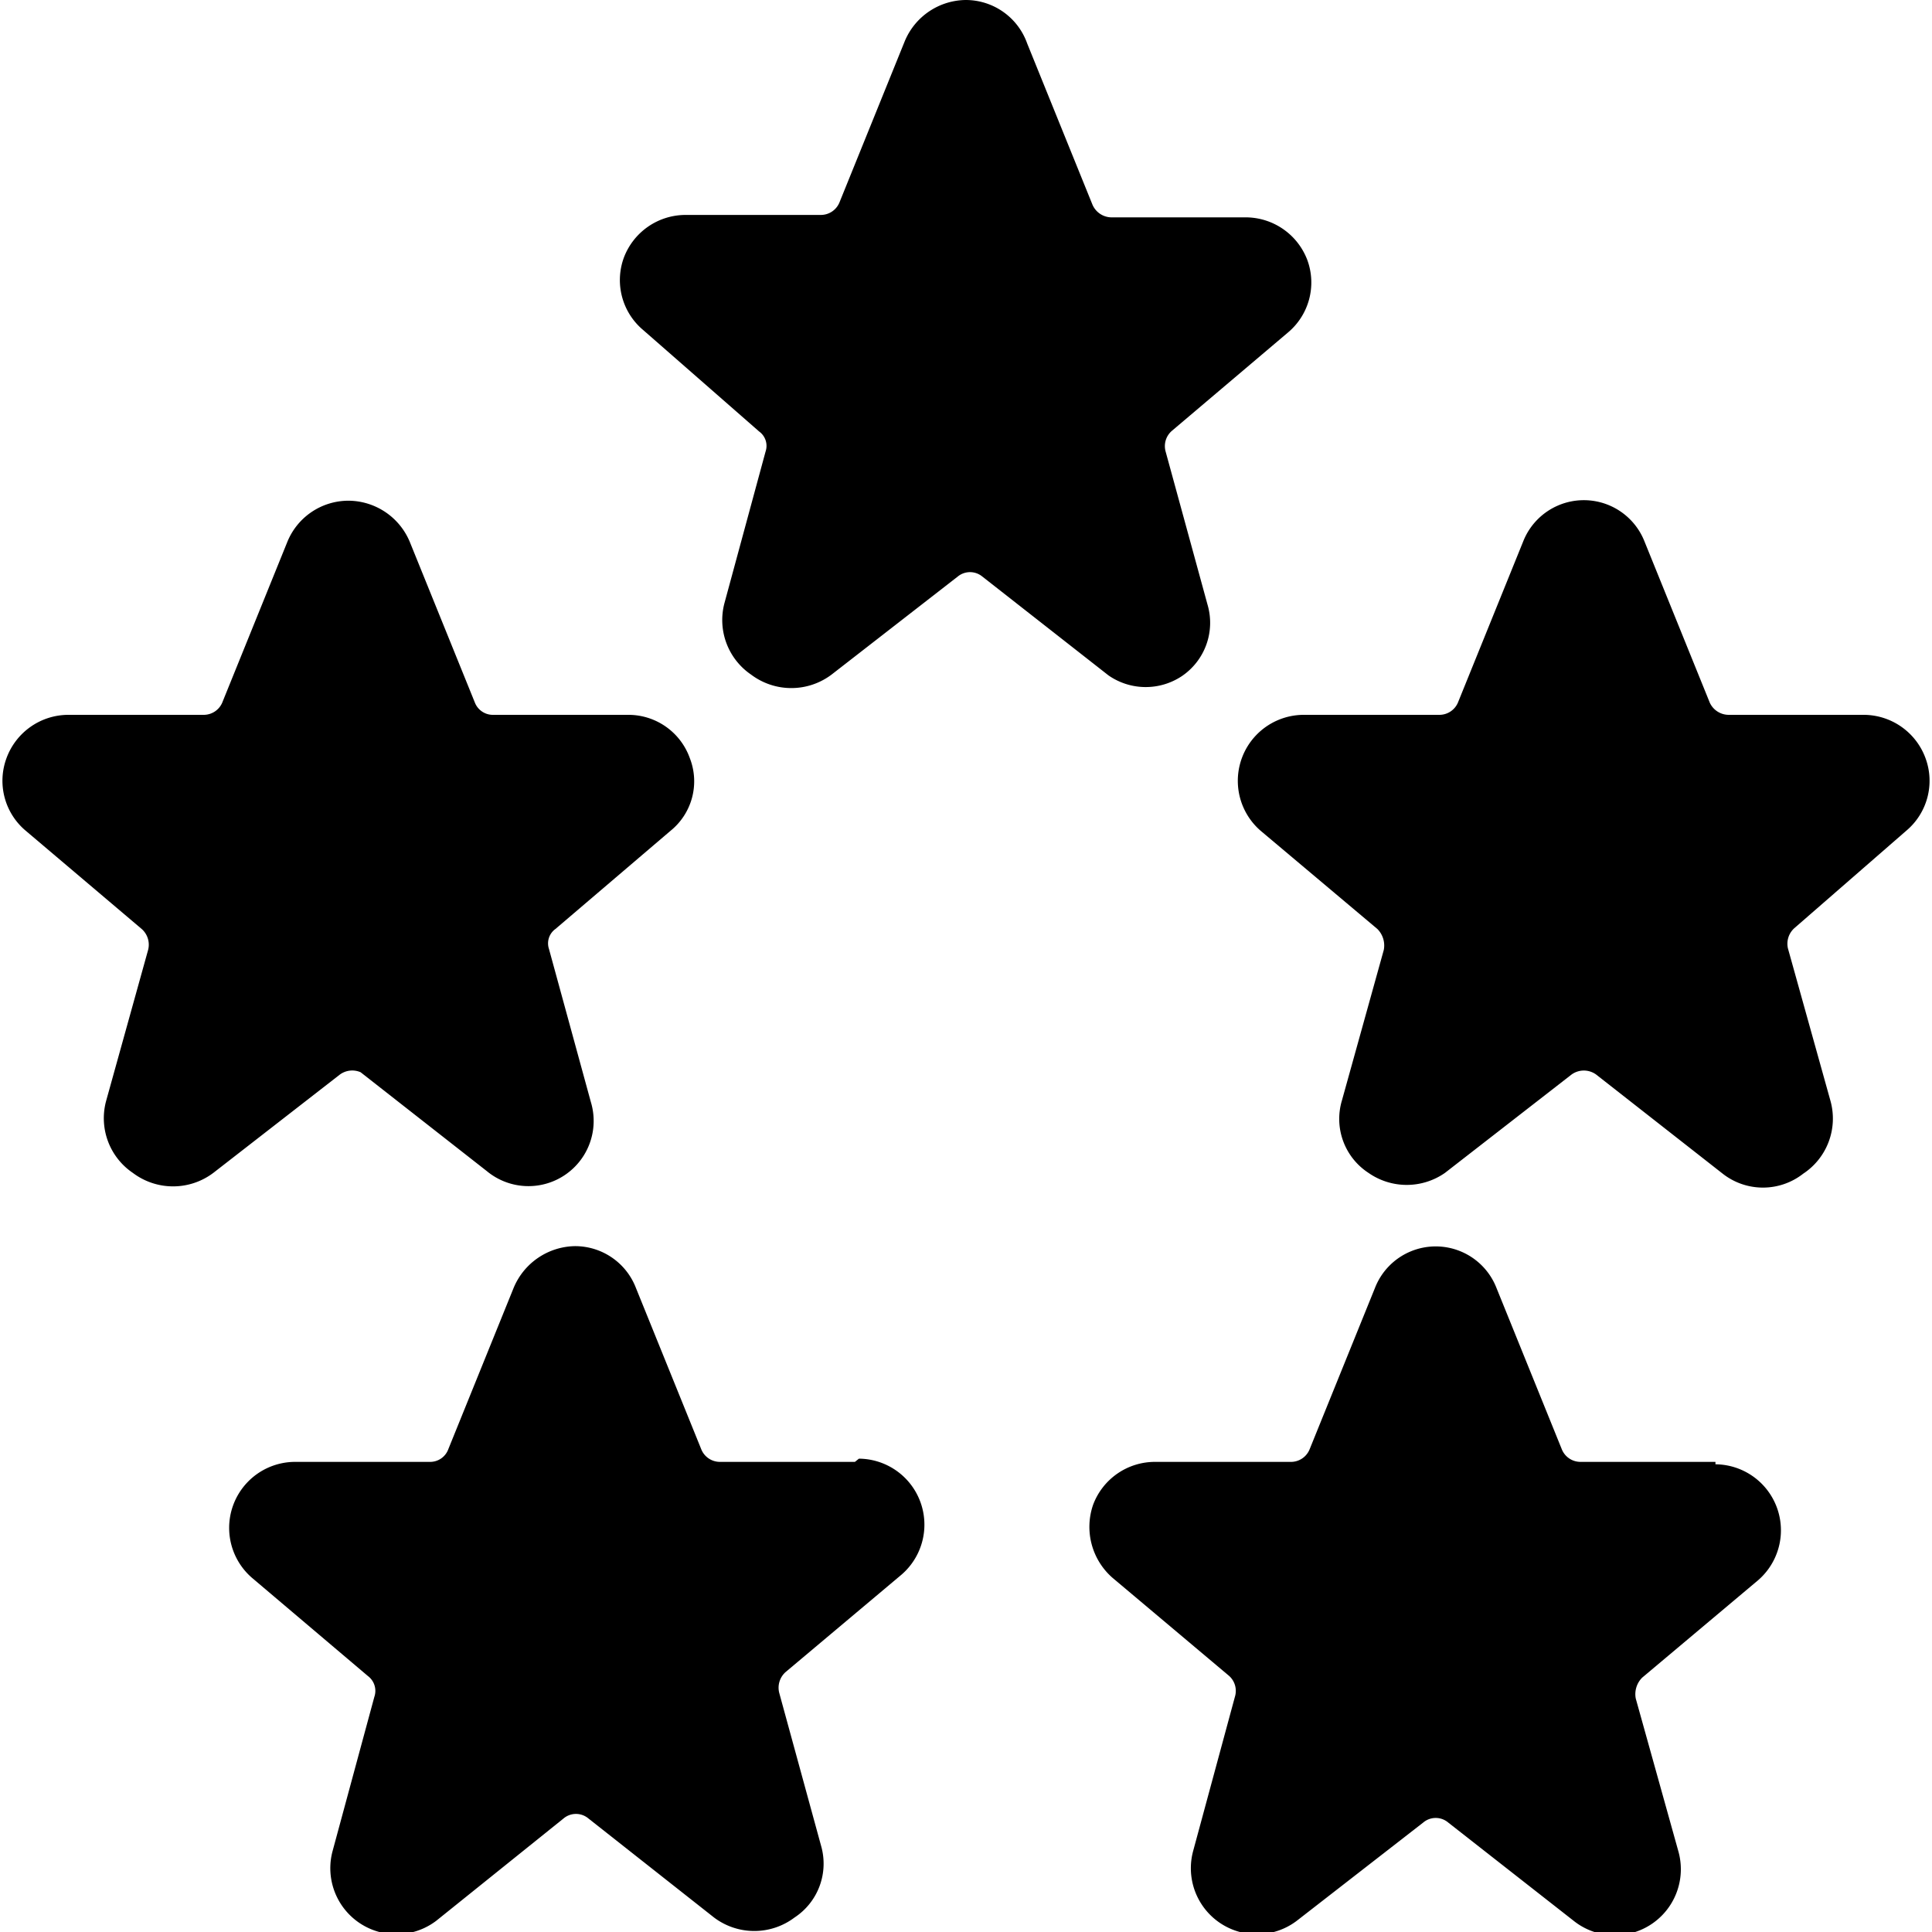
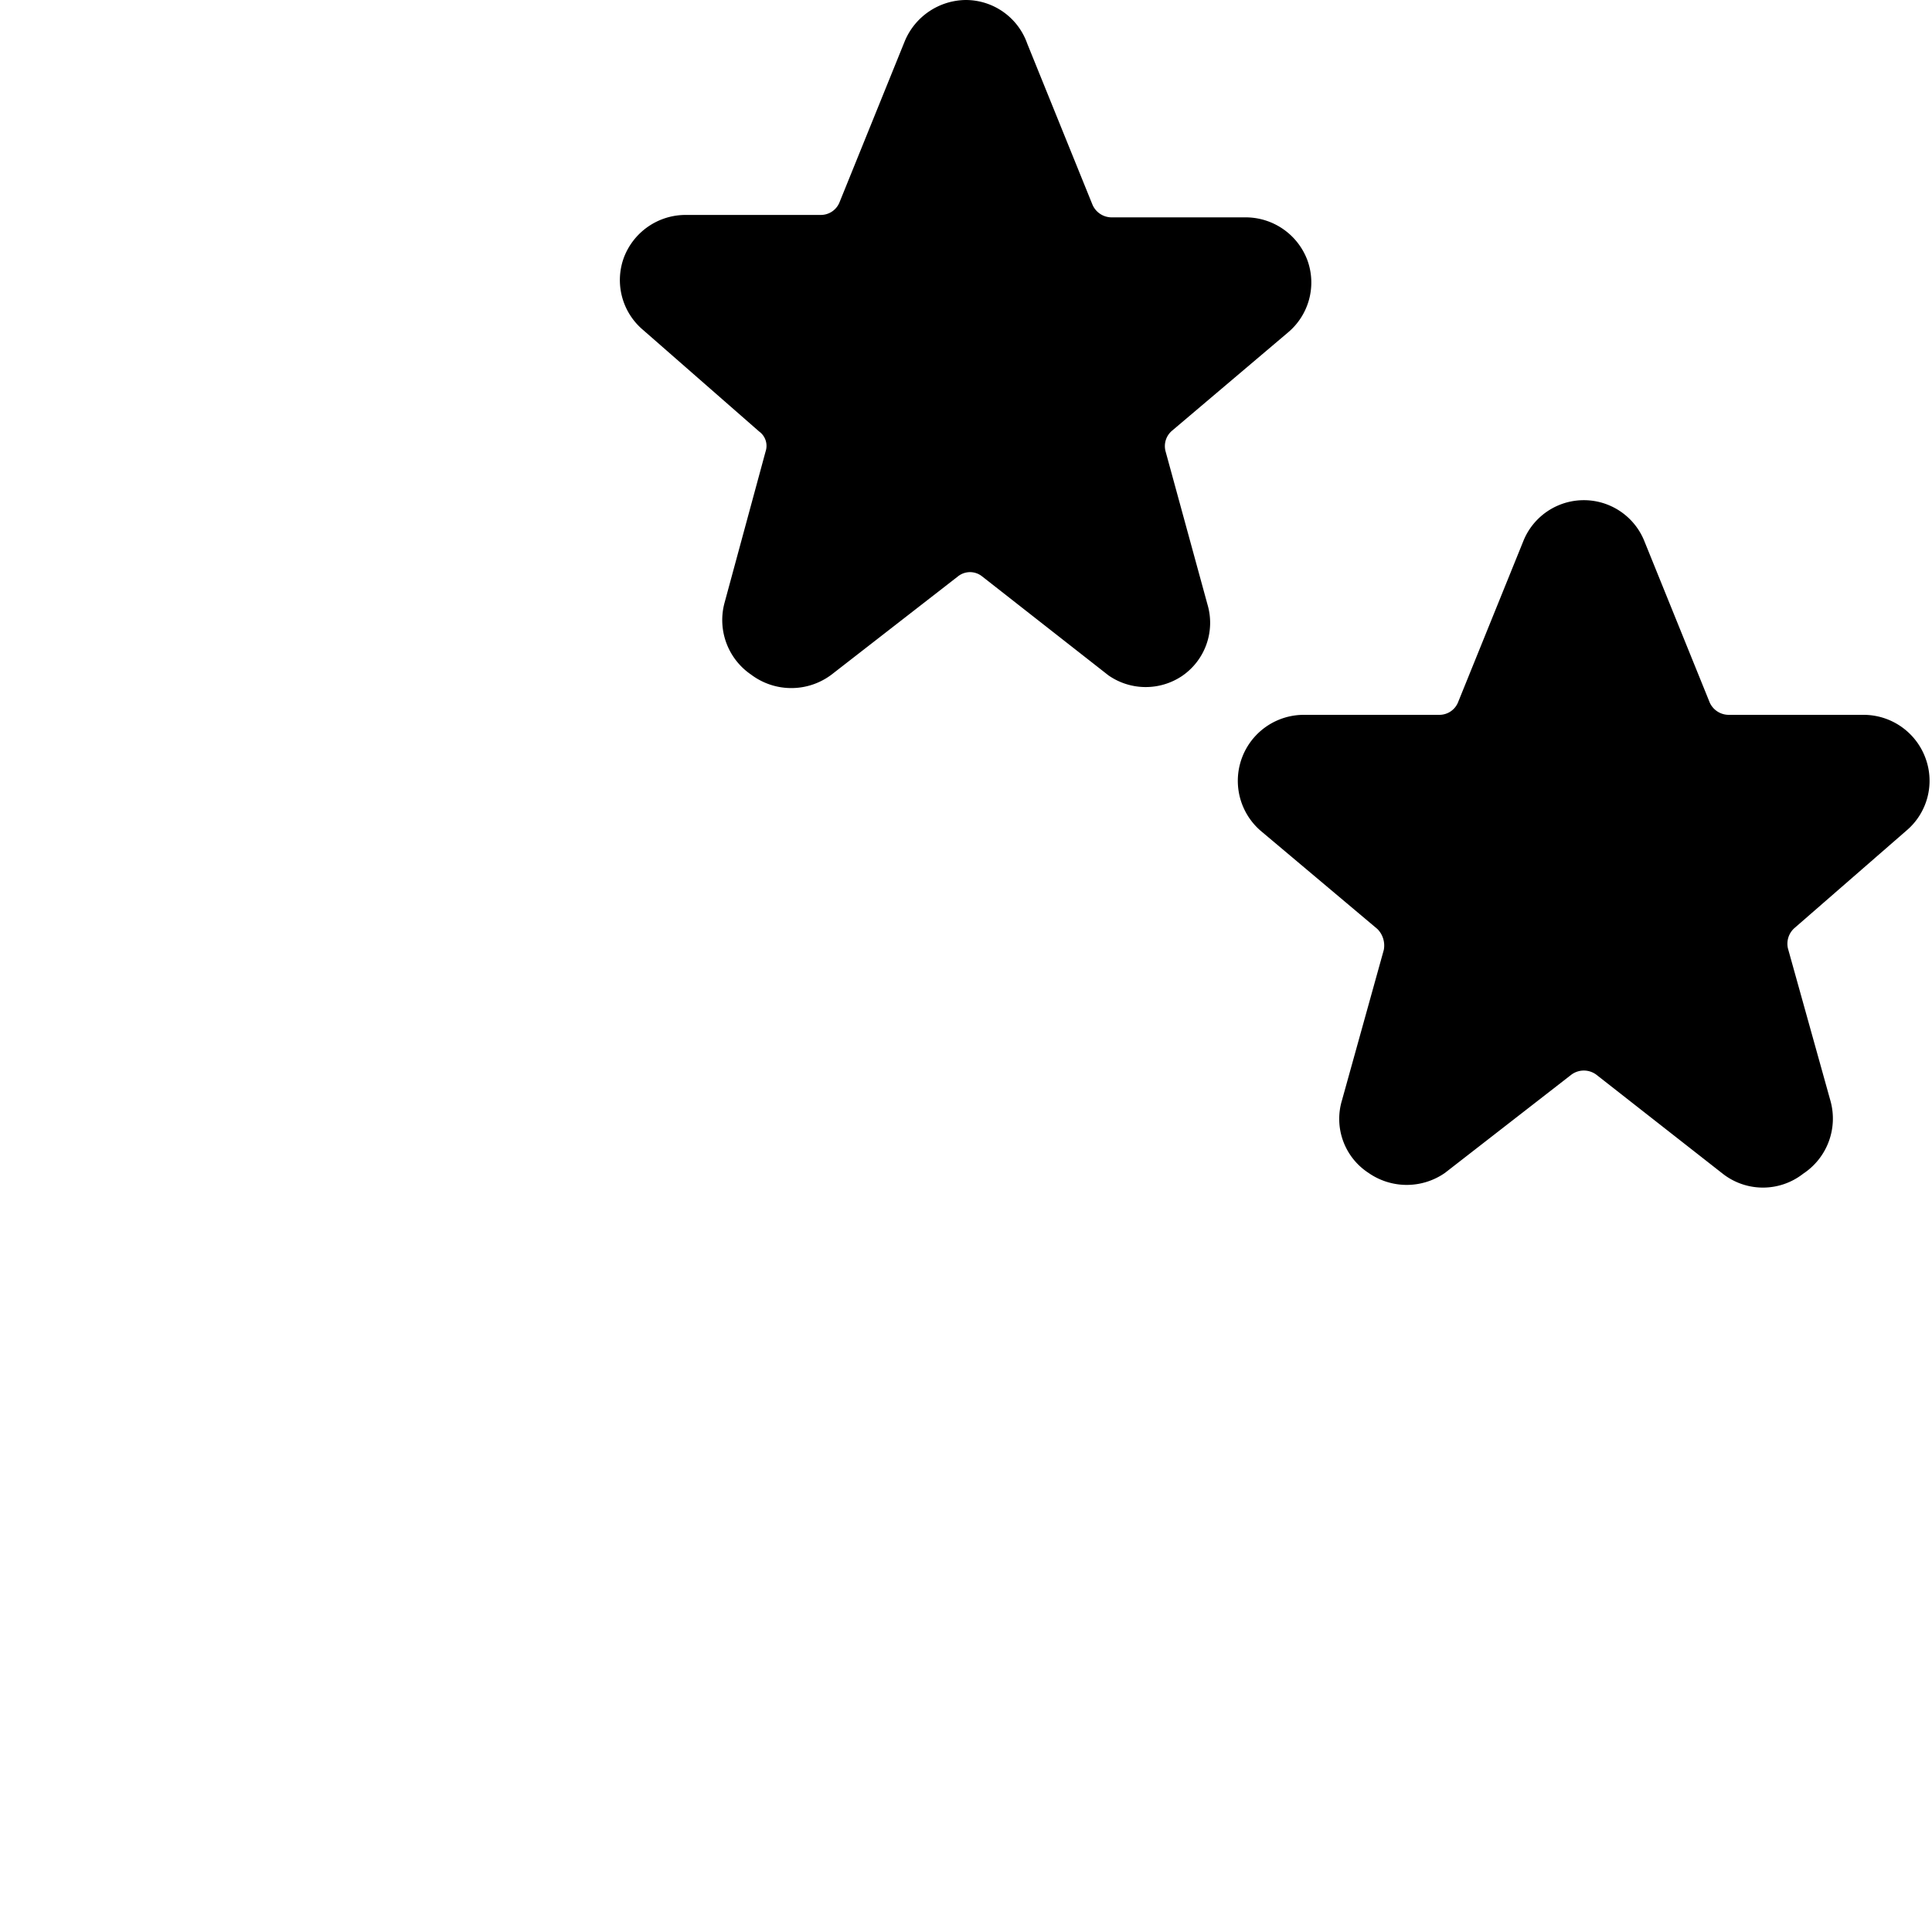
<svg xmlns="http://www.w3.org/2000/svg" viewBox="0 0 24 24">
  <g>
    <path d="M14.68 8.4a0.8 0.8 0 0 0 0.32 -0.89l-0.52 -1.9a0.25 0.25 0 0 1 0.08 -0.26L16 4.13a0.81 0.81 0 0 0 0.24 -0.9 0.82 0.82 0 0 0 -0.77 -0.53H13.8a0.26 0.26 0 0 1 -0.23 -0.16l-0.81 -2A0.81 0.81 0 0 0 12 0a0.83 0.83 0 0 0 -0.76 0.51l-0.81 2a0.25 0.25 0 0 1 -0.23 0.16H8.52a0.82 0.82 0 0 0 -0.77 0.53 0.81 0.81 0 0 0 0.24 0.9l1.44 1.26a0.22 0.22 0 0 1 0.08 0.25L9 7.49a0.82 0.82 0 0 0 0.33 0.89 0.83 0.83 0 0 0 1 0l1.57 -1.22a0.24 0.24 0 0 1 0.3 0l1.57 1.23a0.81 0.81 0 0 0 0.91 0.01Z" fill="#000000" stroke-width="1" />
-     <path d="m4.48 13.32 1.57 1.23a0.81 0.81 0 0 0 1.29 -0.86l-0.52 -1.9a0.22 0.22 0 0 1 0.08 -0.25l1.43 -1.22a0.79 0.79 0 0 0 0.24 -0.9 0.81 0.81 0 0 0 -0.76 -0.54H6.13a0.24 0.24 0 0 1 -0.23 -0.15l-0.81 -2a0.83 0.83 0 0 0 -0.76 -0.51 0.82 0.82 0 0 0 -0.76 0.51l-0.81 2a0.25 0.25 0 0 1 -0.23 0.15H0.84a0.82 0.82 0 0 0 -0.76 0.54 0.81 0.81 0 0 0 0.24 0.9l1.44 1.22a0.26 0.26 0 0 1 0.08 0.26l-0.52 1.87a0.82 0.82 0 0 0 0.33 0.9 0.83 0.83 0 0 0 1 0l1.57 -1.22a0.26 0.26 0 0 1 0.26 -0.03Z" fill="#000000" stroke-width="1" />
    <path d="M23.68 10.32a0.81 0.81 0 0 0 0.24 -0.9 0.82 0.82 0 0 0 -0.76 -0.54h-1.68a0.26 0.26 0 0 1 -0.24 -0.15l-0.81 -2a0.81 0.81 0 0 0 -1.51 0l-0.81 2a0.25 0.25 0 0 1 -0.23 0.15h-1.69a0.82 0.82 0 0 0 -0.53 1.44l1.45 1.22a0.29 0.29 0 0 1 0.08 0.26l-0.52 1.87a0.8 0.8 0 0 0 0.33 0.9 0.83 0.83 0 0 0 0.95 0l1.57 -1.22a0.26 0.26 0 0 1 0.31 0l1.57 1.23a0.81 0.81 0 0 0 1 0 0.82 0.82 0 0 0 0.34 -0.9l-0.53 -1.9a0.26 0.26 0 0 1 0.08 -0.25Z" fill="#000000" stroke-width="1" />
-     <path d="M21.31 18.16h-1.68a0.25 0.25 0 0 1 -0.23 -0.16l-0.81 -2a0.81 0.81 0 0 0 -1.51 0l-0.81 2a0.25 0.25 0 0 1 -0.24 0.16h-1.68a0.82 0.82 0 0 0 -0.77 0.53 0.84 0.84 0 0 0 0.24 0.91l1.45 1.22a0.25 0.25 0 0 1 0.07 0.26L14.82 23a0.82 0.82 0 0 0 1.29 0.86l1.57 -1.22a0.24 0.24 0 0 1 0.31 0l1.57 1.23a0.82 0.82 0 0 0 1.29 -0.87l-0.53 -1.9a0.29 0.29 0 0 1 0.08 -0.26l1.44 -1.21a0.82 0.82 0 0 0 -0.53 -1.44Z" fill="#000000" stroke-width="1" />
-     <path d="M10.62 18.16H8.94a0.25 0.25 0 0 1 -0.23 -0.16l-0.81 -2a0.81 0.81 0 0 0 -0.76 -0.52 0.84 0.84 0 0 0 -0.76 0.52l-0.81 2a0.24 0.24 0 0 1 -0.23 0.16H3.66a0.82 0.82 0 0 0 -0.53 1.44l1.44 1.22a0.23 0.23 0 0 1 0.08 0.26L4.13 23a0.82 0.82 0 0 0 1.29 0.86L7 22.59a0.24 0.24 0 0 1 0.31 0l1.56 1.23a0.83 0.83 0 0 0 1 0 0.8 0.8 0 0 0 0.33 -0.89l-0.52 -1.9a0.26 0.26 0 0 1 0.08 -0.26l1.44 -1.21a0.82 0.82 0 0 0 -0.53 -1.44Z" fill="#000000" stroke-width="1" />
  </g>
</svg>